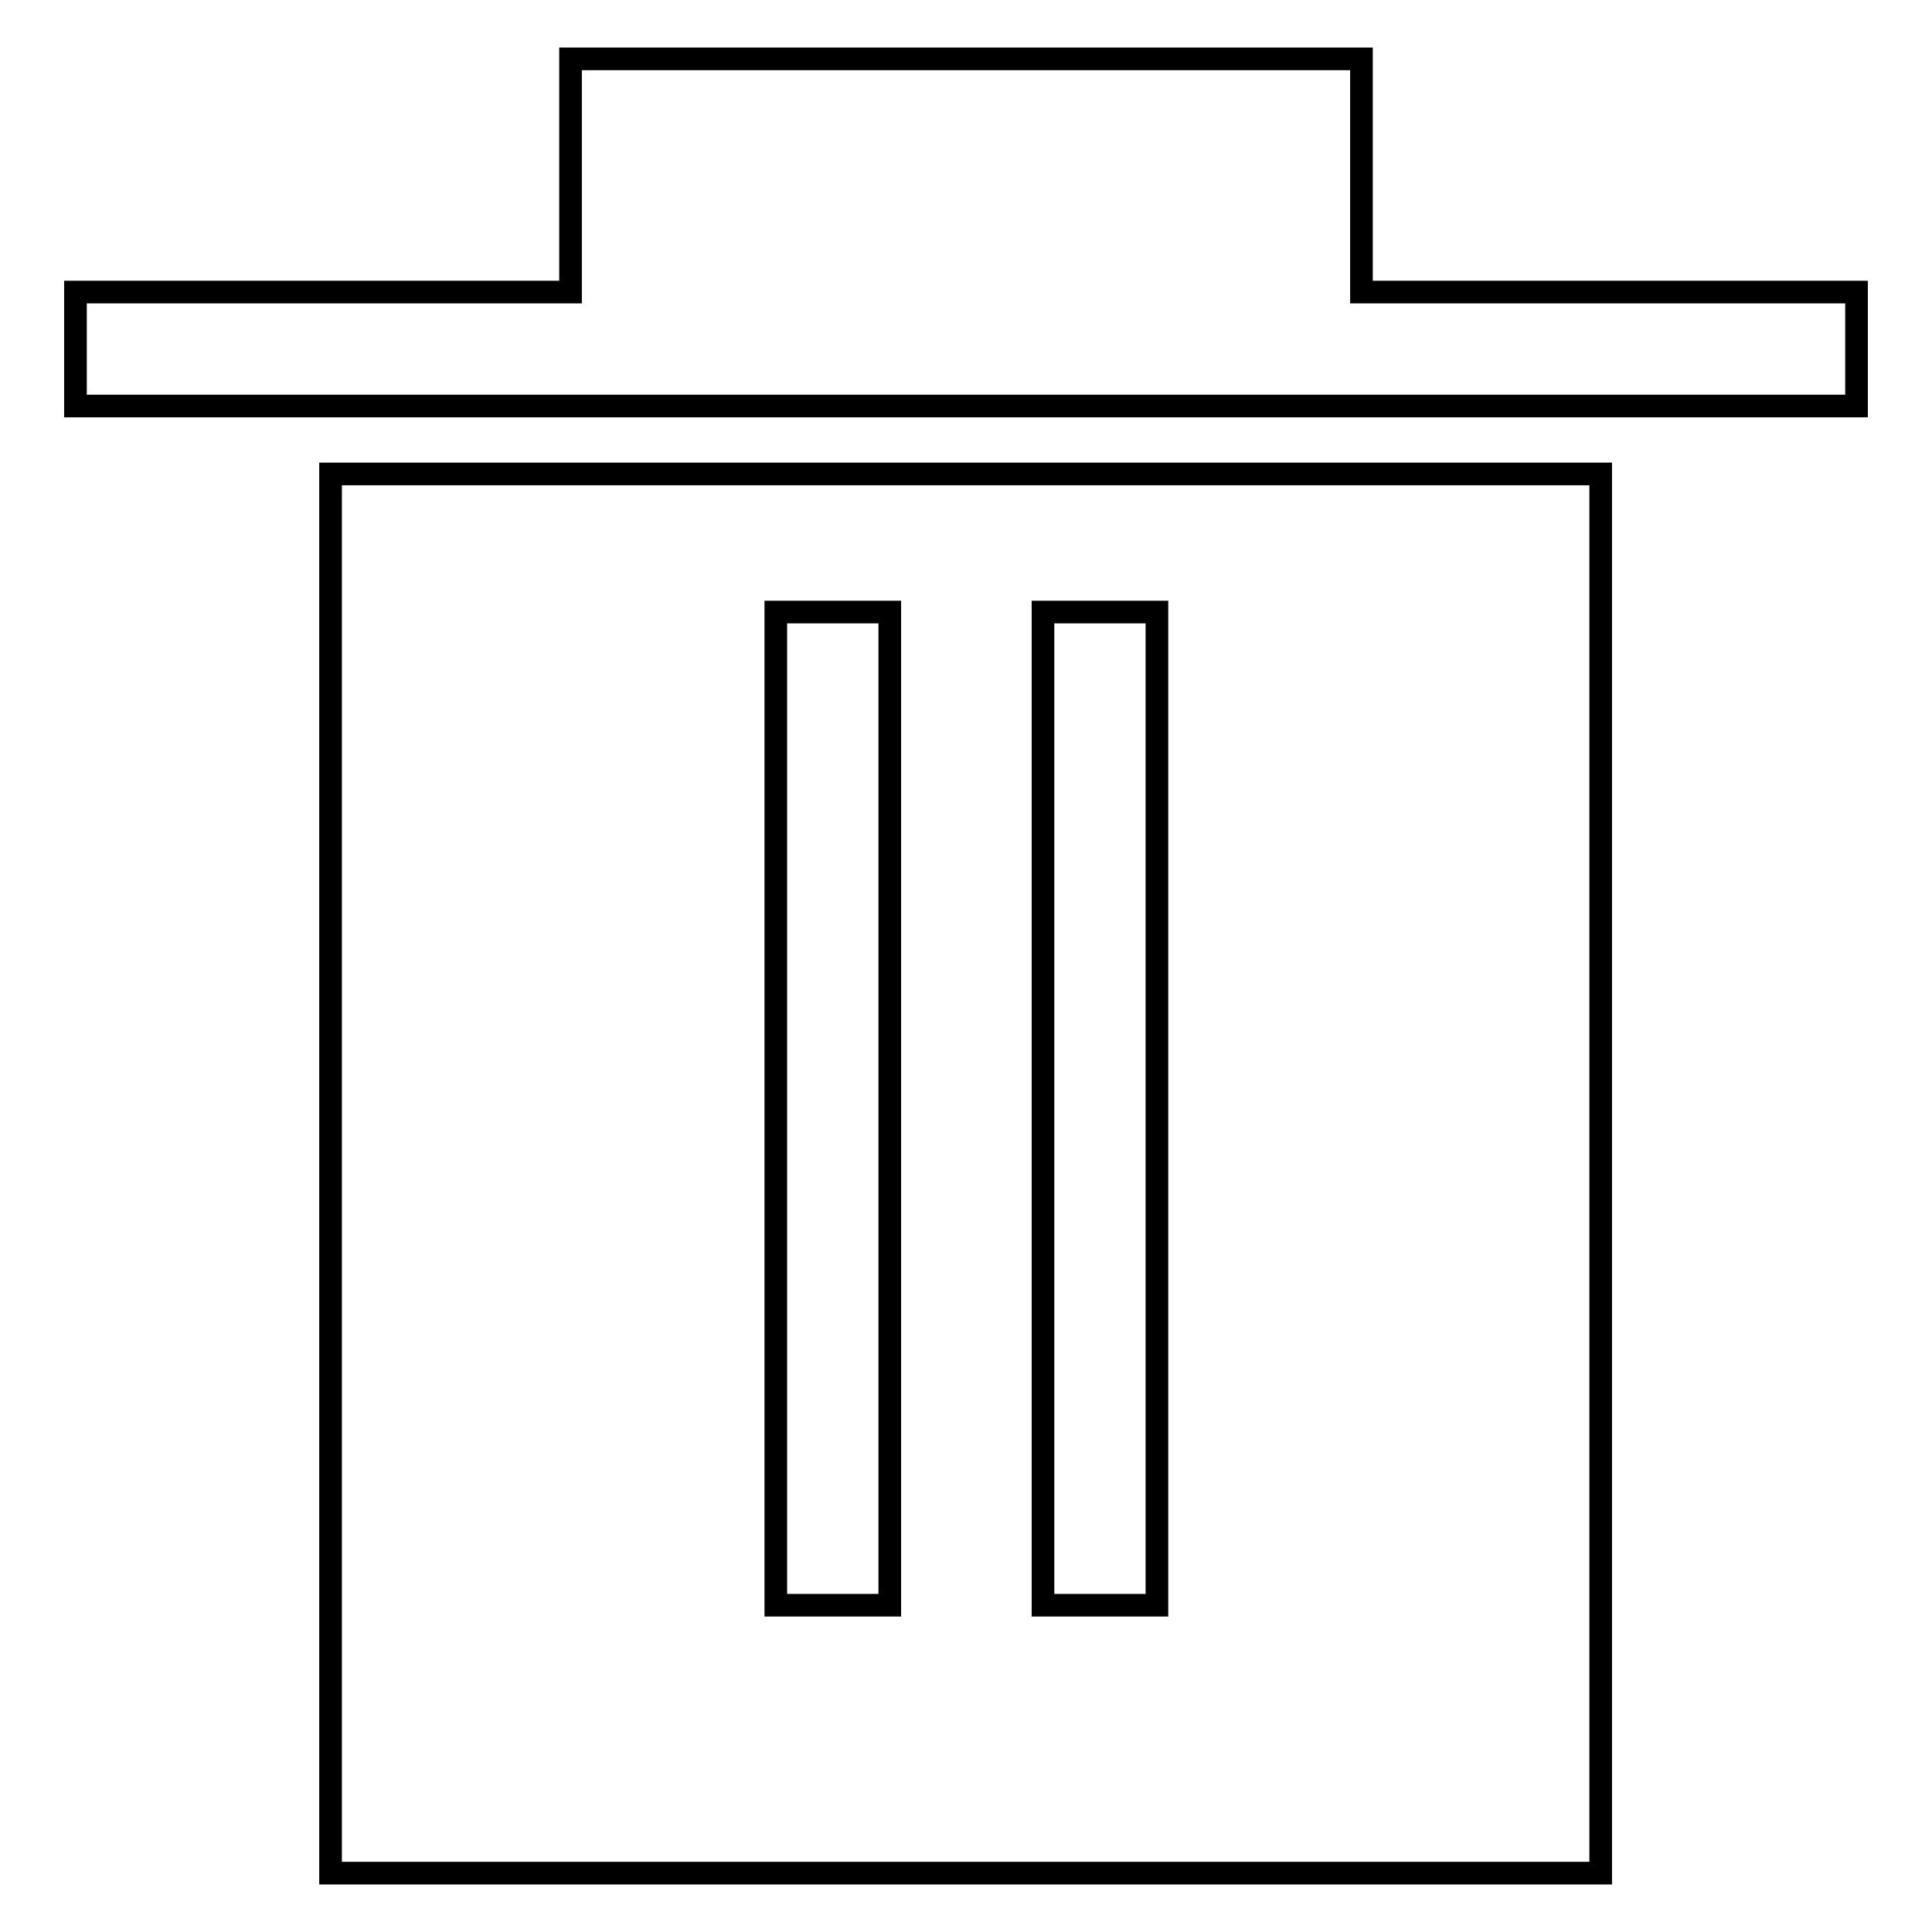
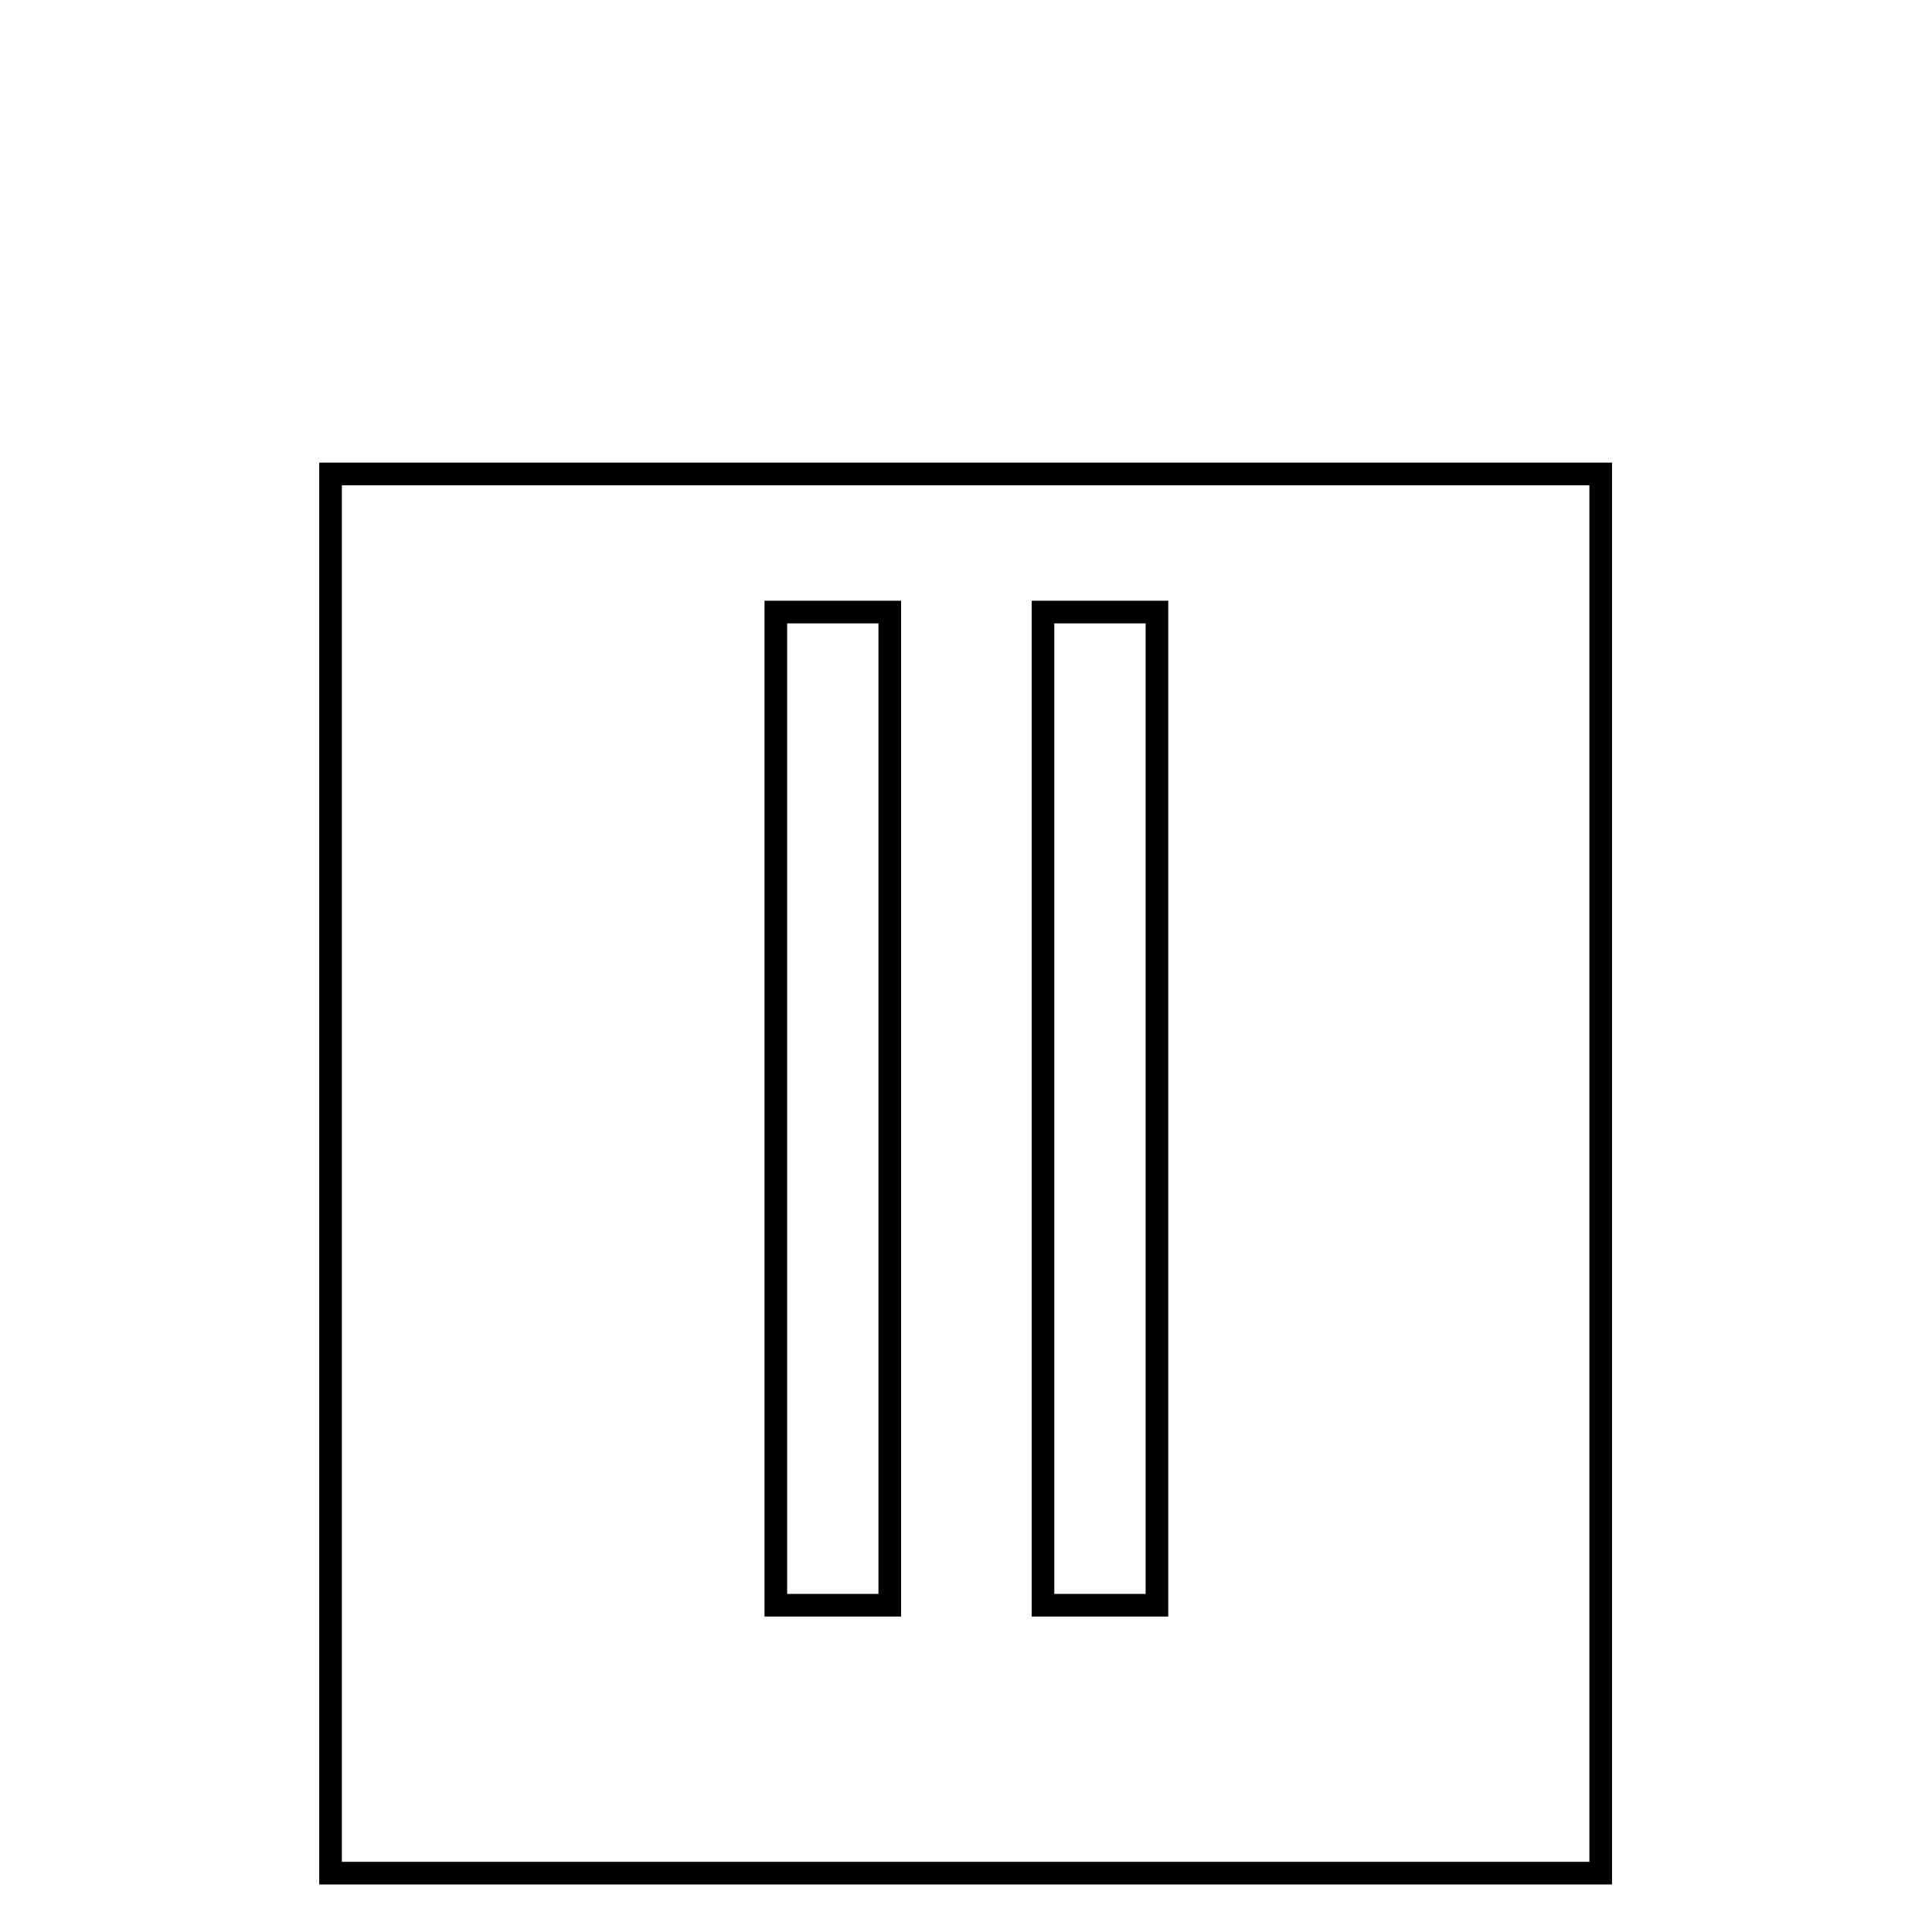
<svg xmlns="http://www.w3.org/2000/svg" version="1.1" x="0px" y="0px" viewBox="0 0 256 256" enable-background="new 0 0 256 256" xml:space="preserve">
  <g>
    <g>
-       <path stroke-width="3" fill-opacity="0" stroke="#000000" d="M180.4,38.7V7.8H75.6v30.9H10v15.1h65.6h104.7H246V38.7H180.4z" />
      <path stroke-width="3" fill-opacity="0" stroke="#000000" d="M43.8,248.2h168.3V62.8H43.8V248.2z M138.2,81.1h15.1v131.6h-15.1V81.1z M102.8,81.1h15.1v131.6h-15.1V81.1z" />
    </g>
  </g>
</svg>